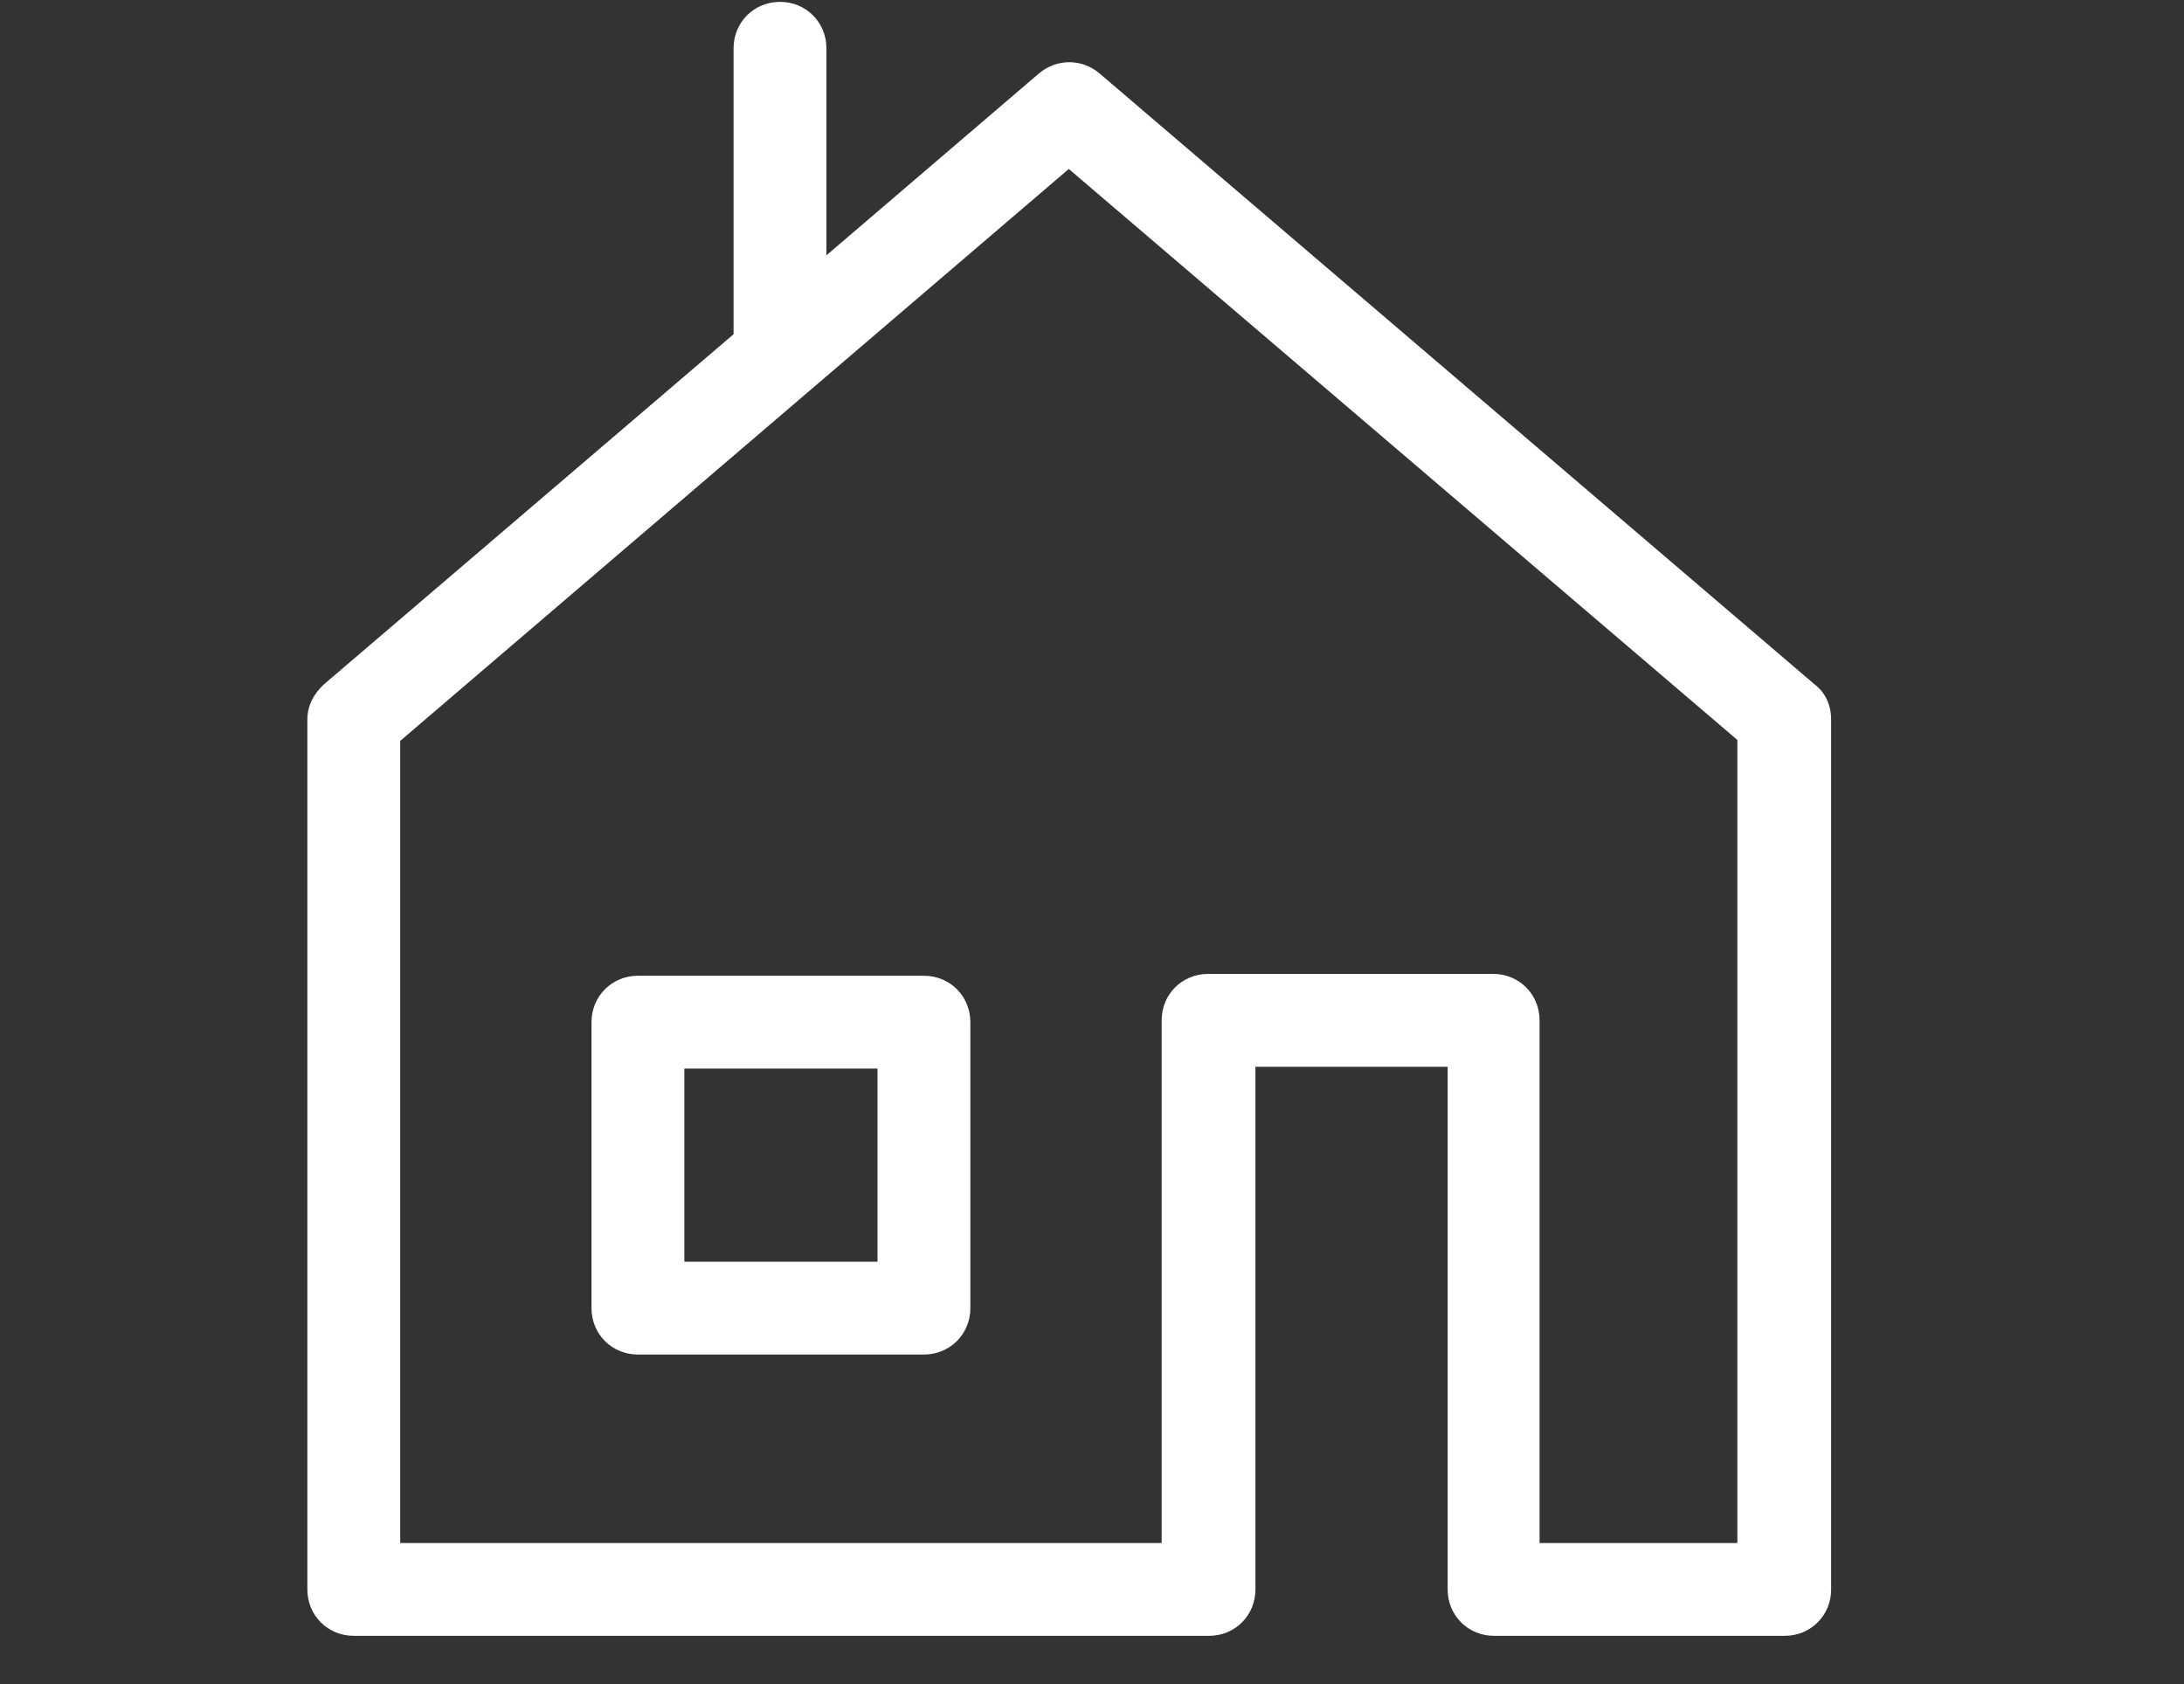
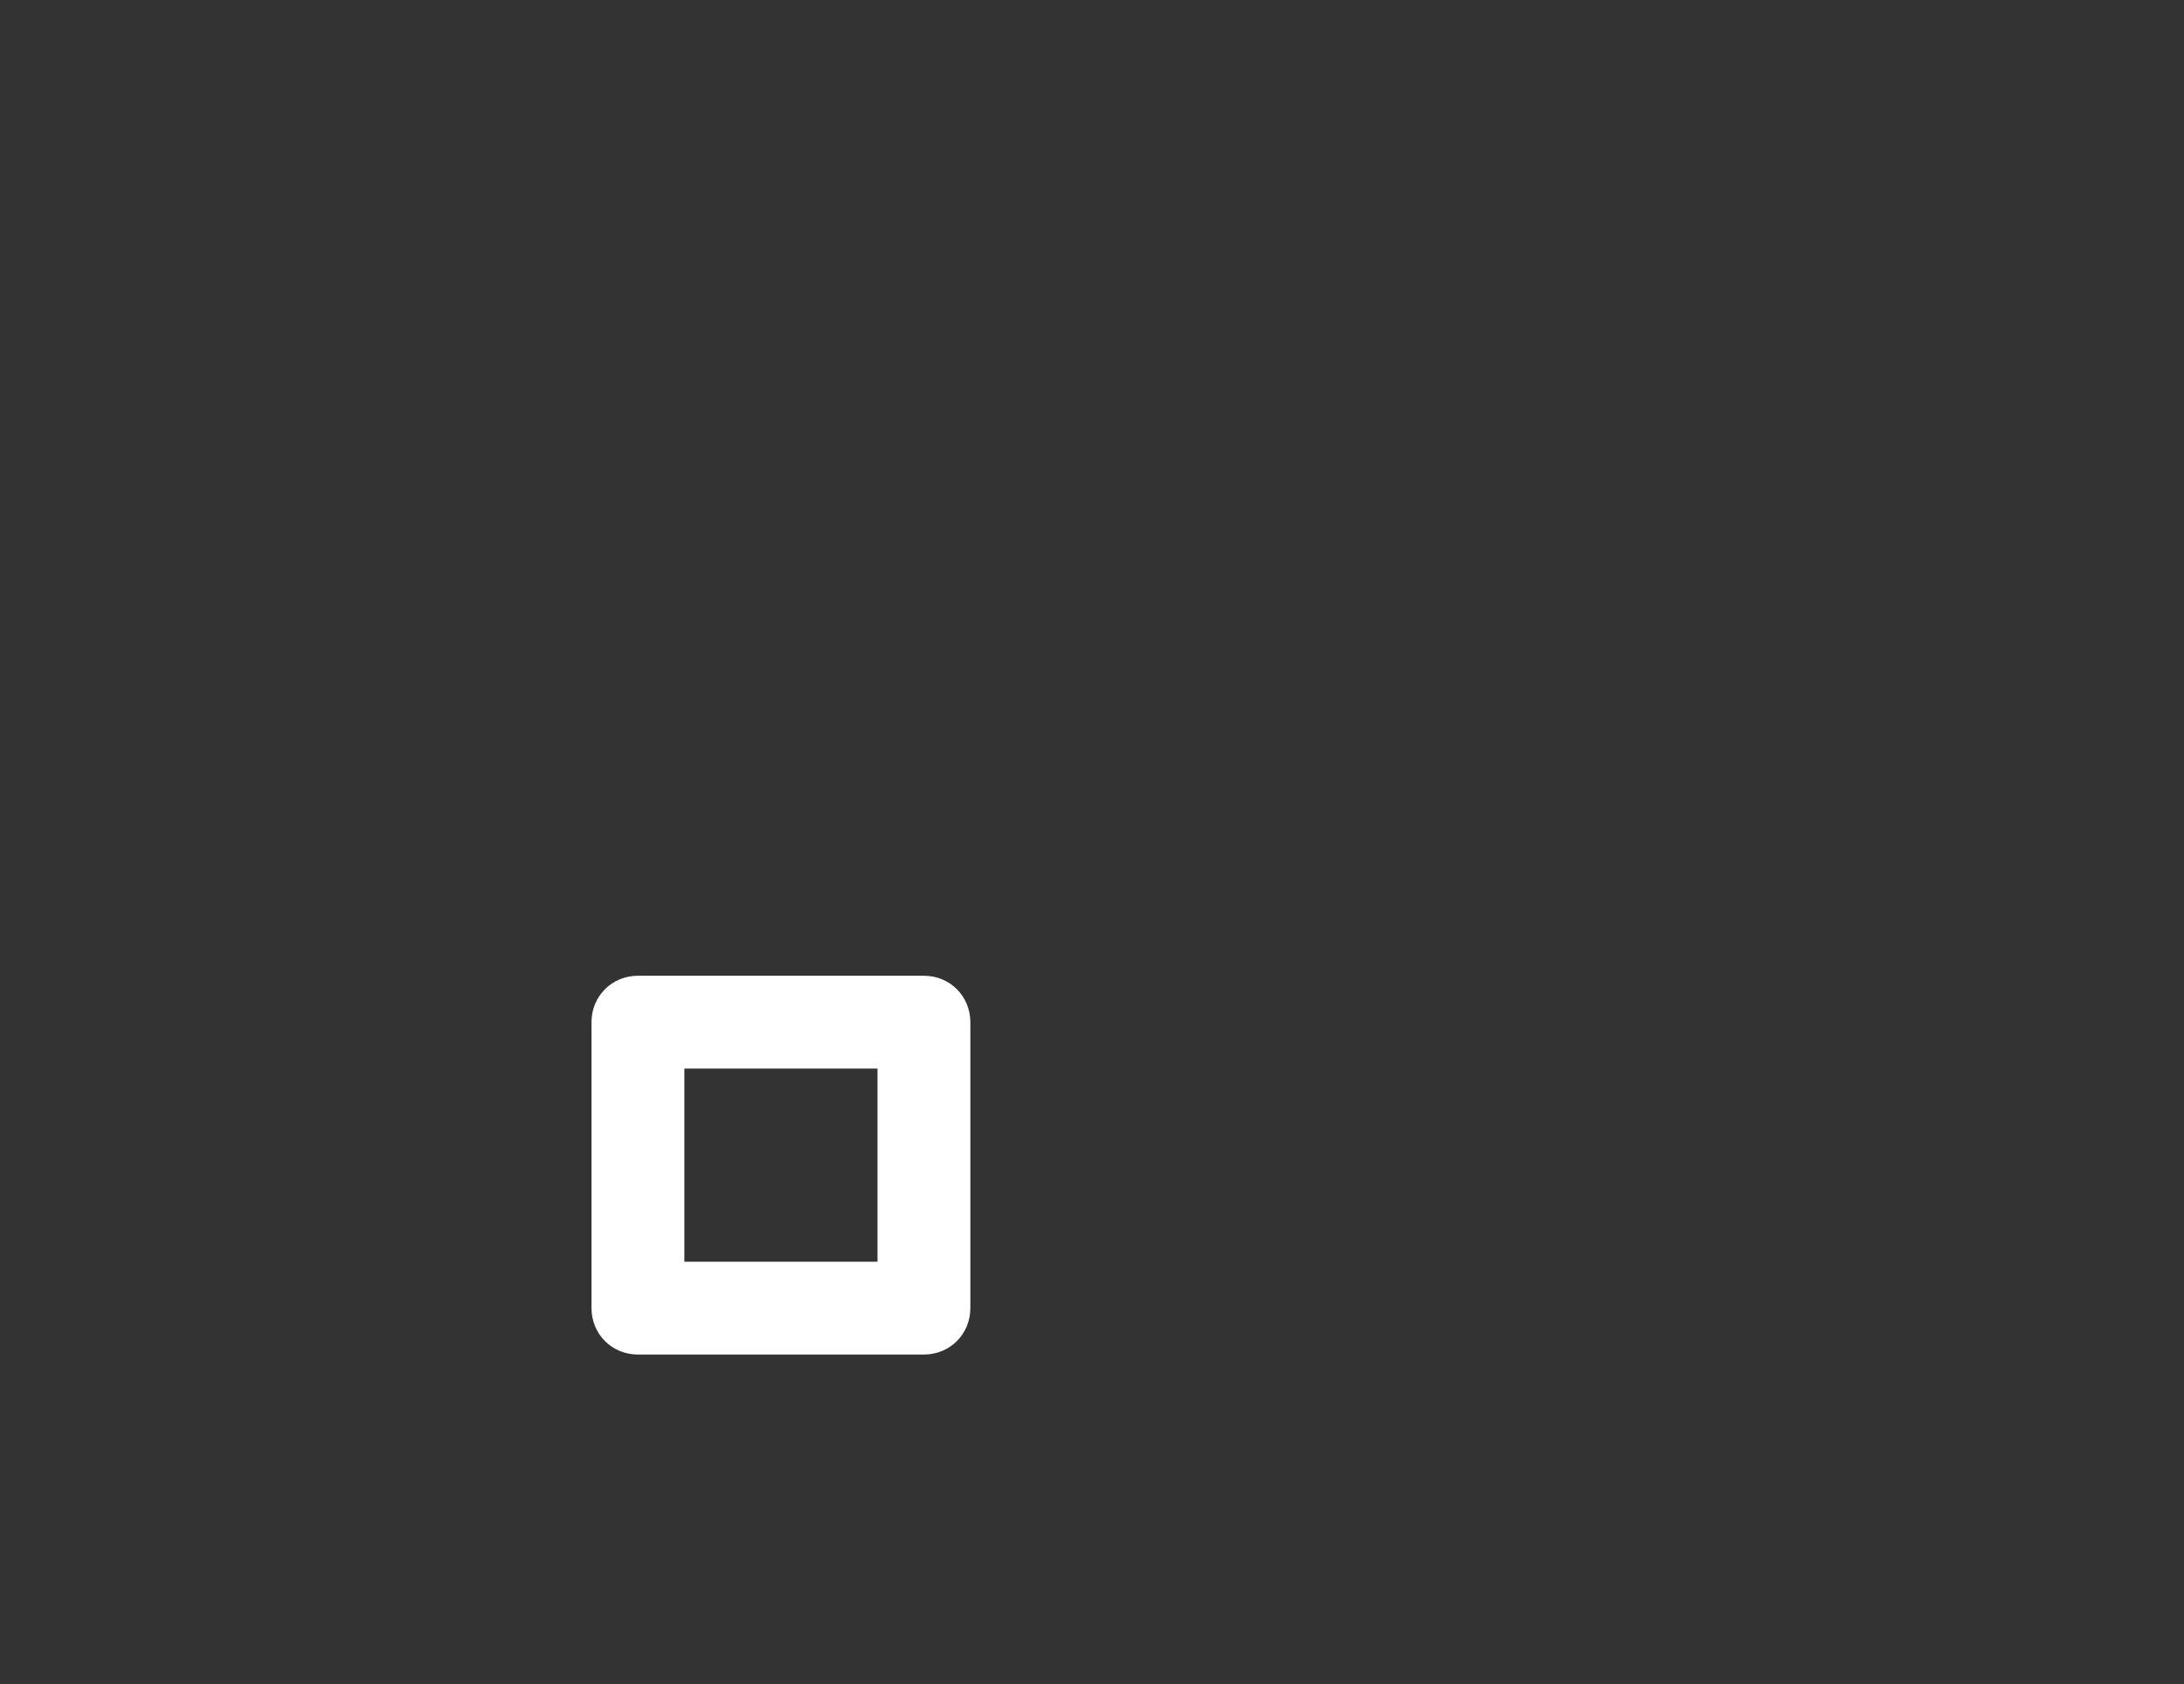
<svg xmlns="http://www.w3.org/2000/svg" id="Vrstva_1" viewBox="0 0 235.2 181.4">
  <rect x="0" y="0" width="235.2" height="181.4" fill="#333333" stroke="none" />
  <defs>
    <style>.cls-1{fill:#fff;}</style>
  </defs>
  <g id="dum_a_dilna">
-     <path class="cls-1" d="M195.4,73.7L118.4,7.9c-1.9-1.6-4.6-1.6-6.5,0l-22.9,19.6V5.2c0-2.8-2.2-5-5-5s-5,2.2-5,5v30.8l-44.1,37.7c-1.1,1-1.8,2.3-1.8,3.8v93.7c0,2.8,2.2,5,5,5h92.1c2.8,0,5-2.2,5-5v-56.3h20.7v56.3c0,2.8,2.2,5,5,5h31.3c2.8,0,5-2.2,5-5v-93.7c0-1.5-.6-2.9-1.8-3.8ZM187.1,166.2h-21.3v-56.3c0-2.8-2.2-5-5-5h-30.7c-2.8,0-5,2.2-5,5v56.3H43.1v-86.4L115.1,18.2l72,61.5v86.4Z" />
    <path class="cls-1" d="M99.5,105.1h-30.8c-2.8,0-5,2.2-5,5v30.8c0,2.8,2.2,5,5,5h30.8c2.8,0,5-2.2,5-5v-30.8c0-2.8-2.2-5-5-5ZM94.5,135.9h-20.8v-20.8h20.8v20.8Z" />
  </g>
</svg>